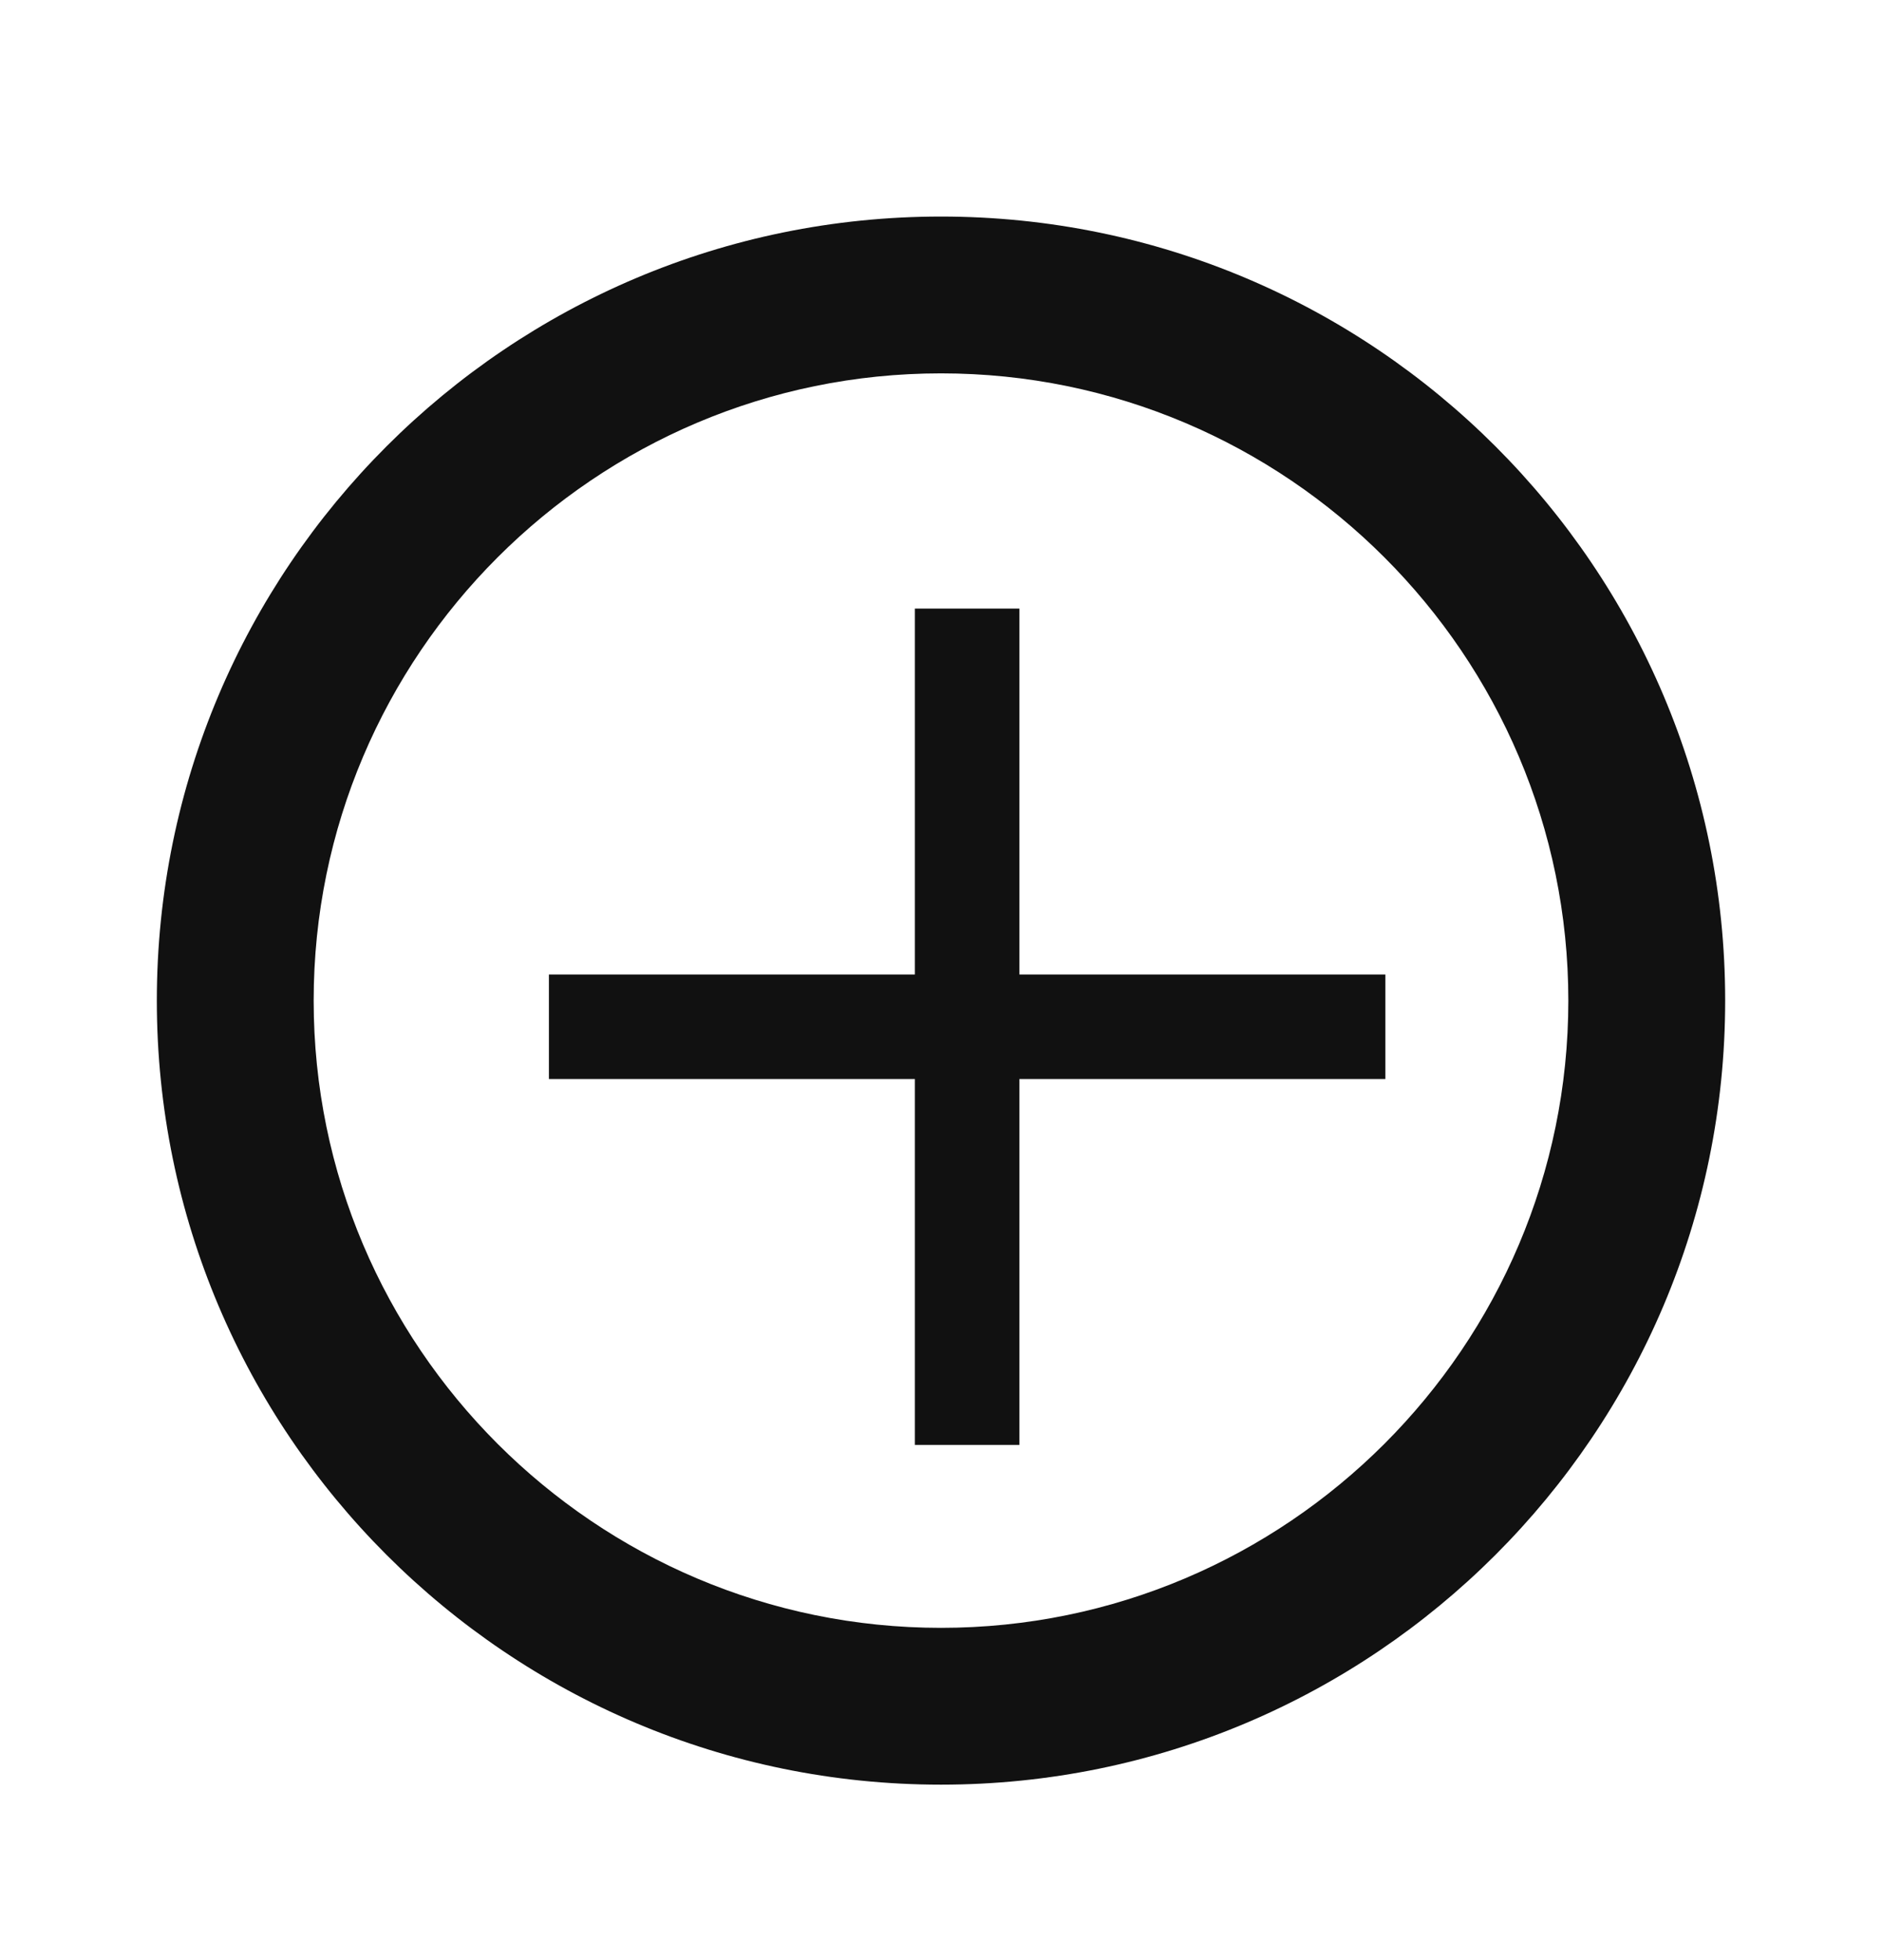
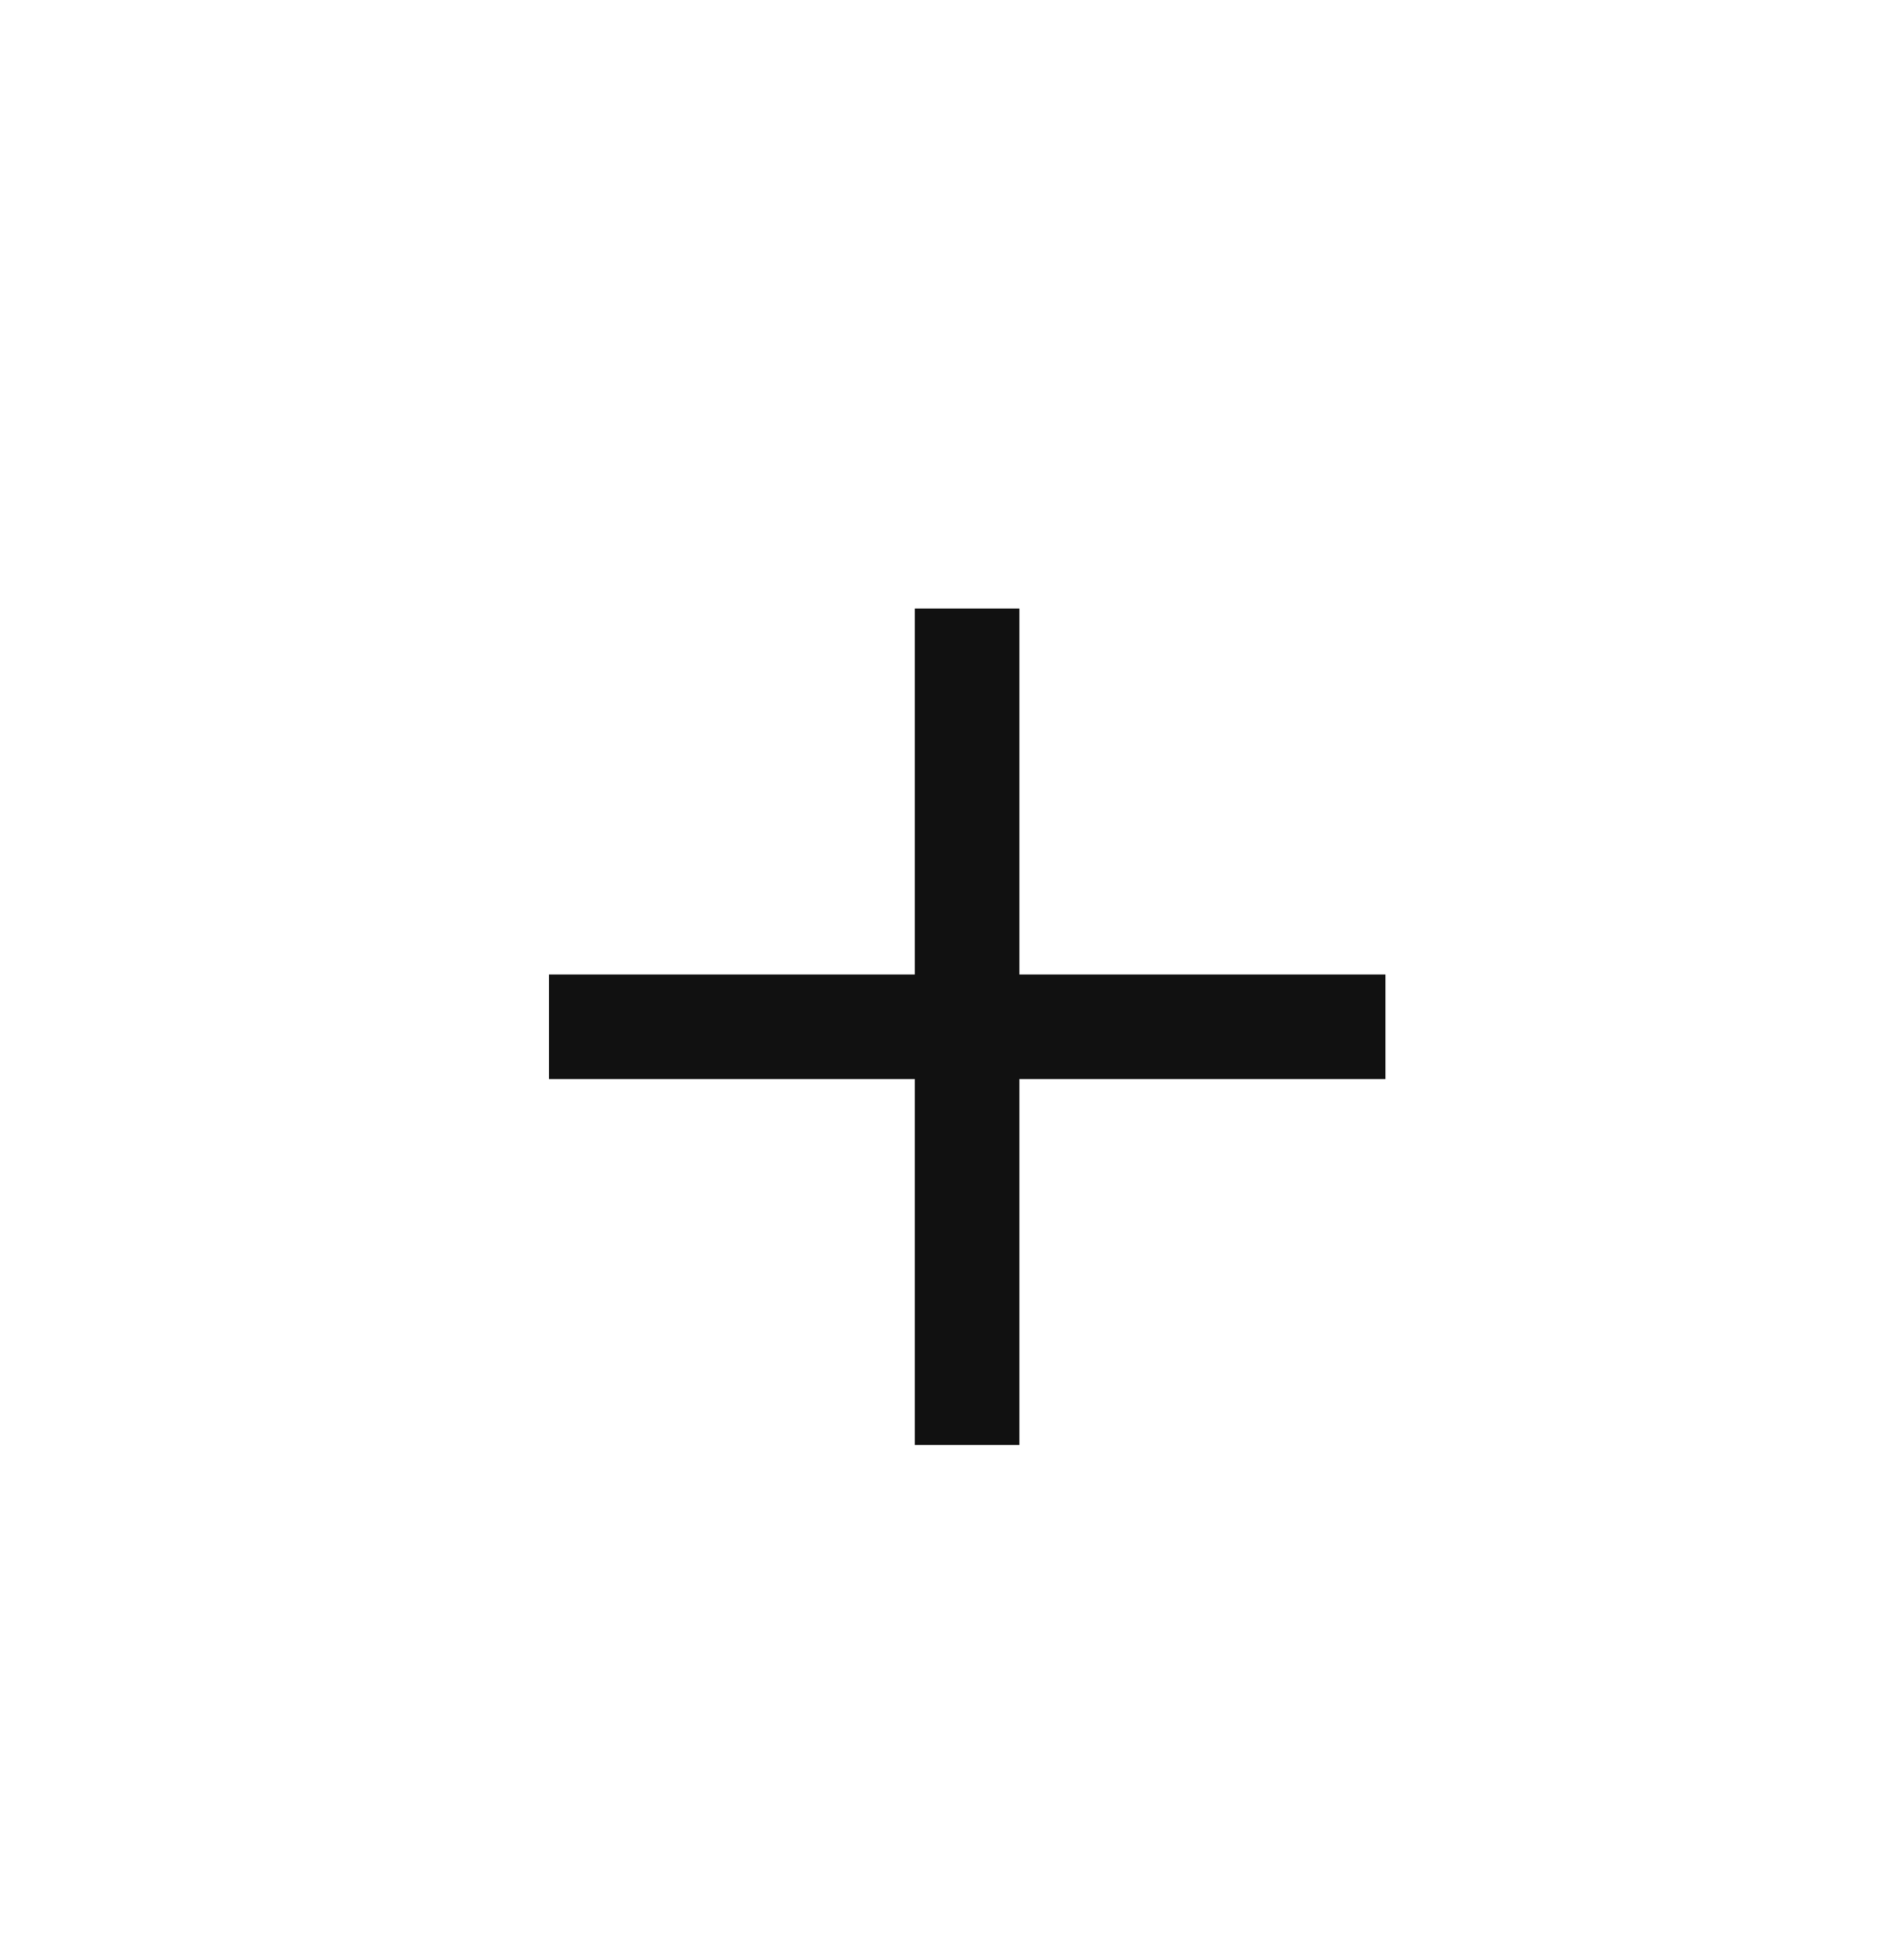
<svg xmlns="http://www.w3.org/2000/svg" width="24" height="25" viewBox="0 0 24 25" fill="none">
-   <path d="M12 2.762C6.48 2.762 2 7.242 2 12.762C2 18.282 6.48 22.762 12 22.762C17.52 22.762 22 18.282 22 12.762C22 7.242 17.52 2.762 12 2.762ZM12 20.762C7.59 20.762 4 17.172 4 12.762C4 8.352 7.59 4.762 12 4.762C16.41 4.762 20 8.352 20 12.762C20 17.172 16.41 20.762 12 20.762Z" fill="#111111" />
-   <path d="M13 7.762H11.667V12.429H7V13.762H11.667V18.429H13V13.762H17.667V12.429H13V7.762Z" fill="#111111" />
+   <path d="M13 7.762H11.667V12.429H7V13.762H11.667V18.429H13V13.762H17.667V12.429H13Z" fill="#111111" />
</svg>